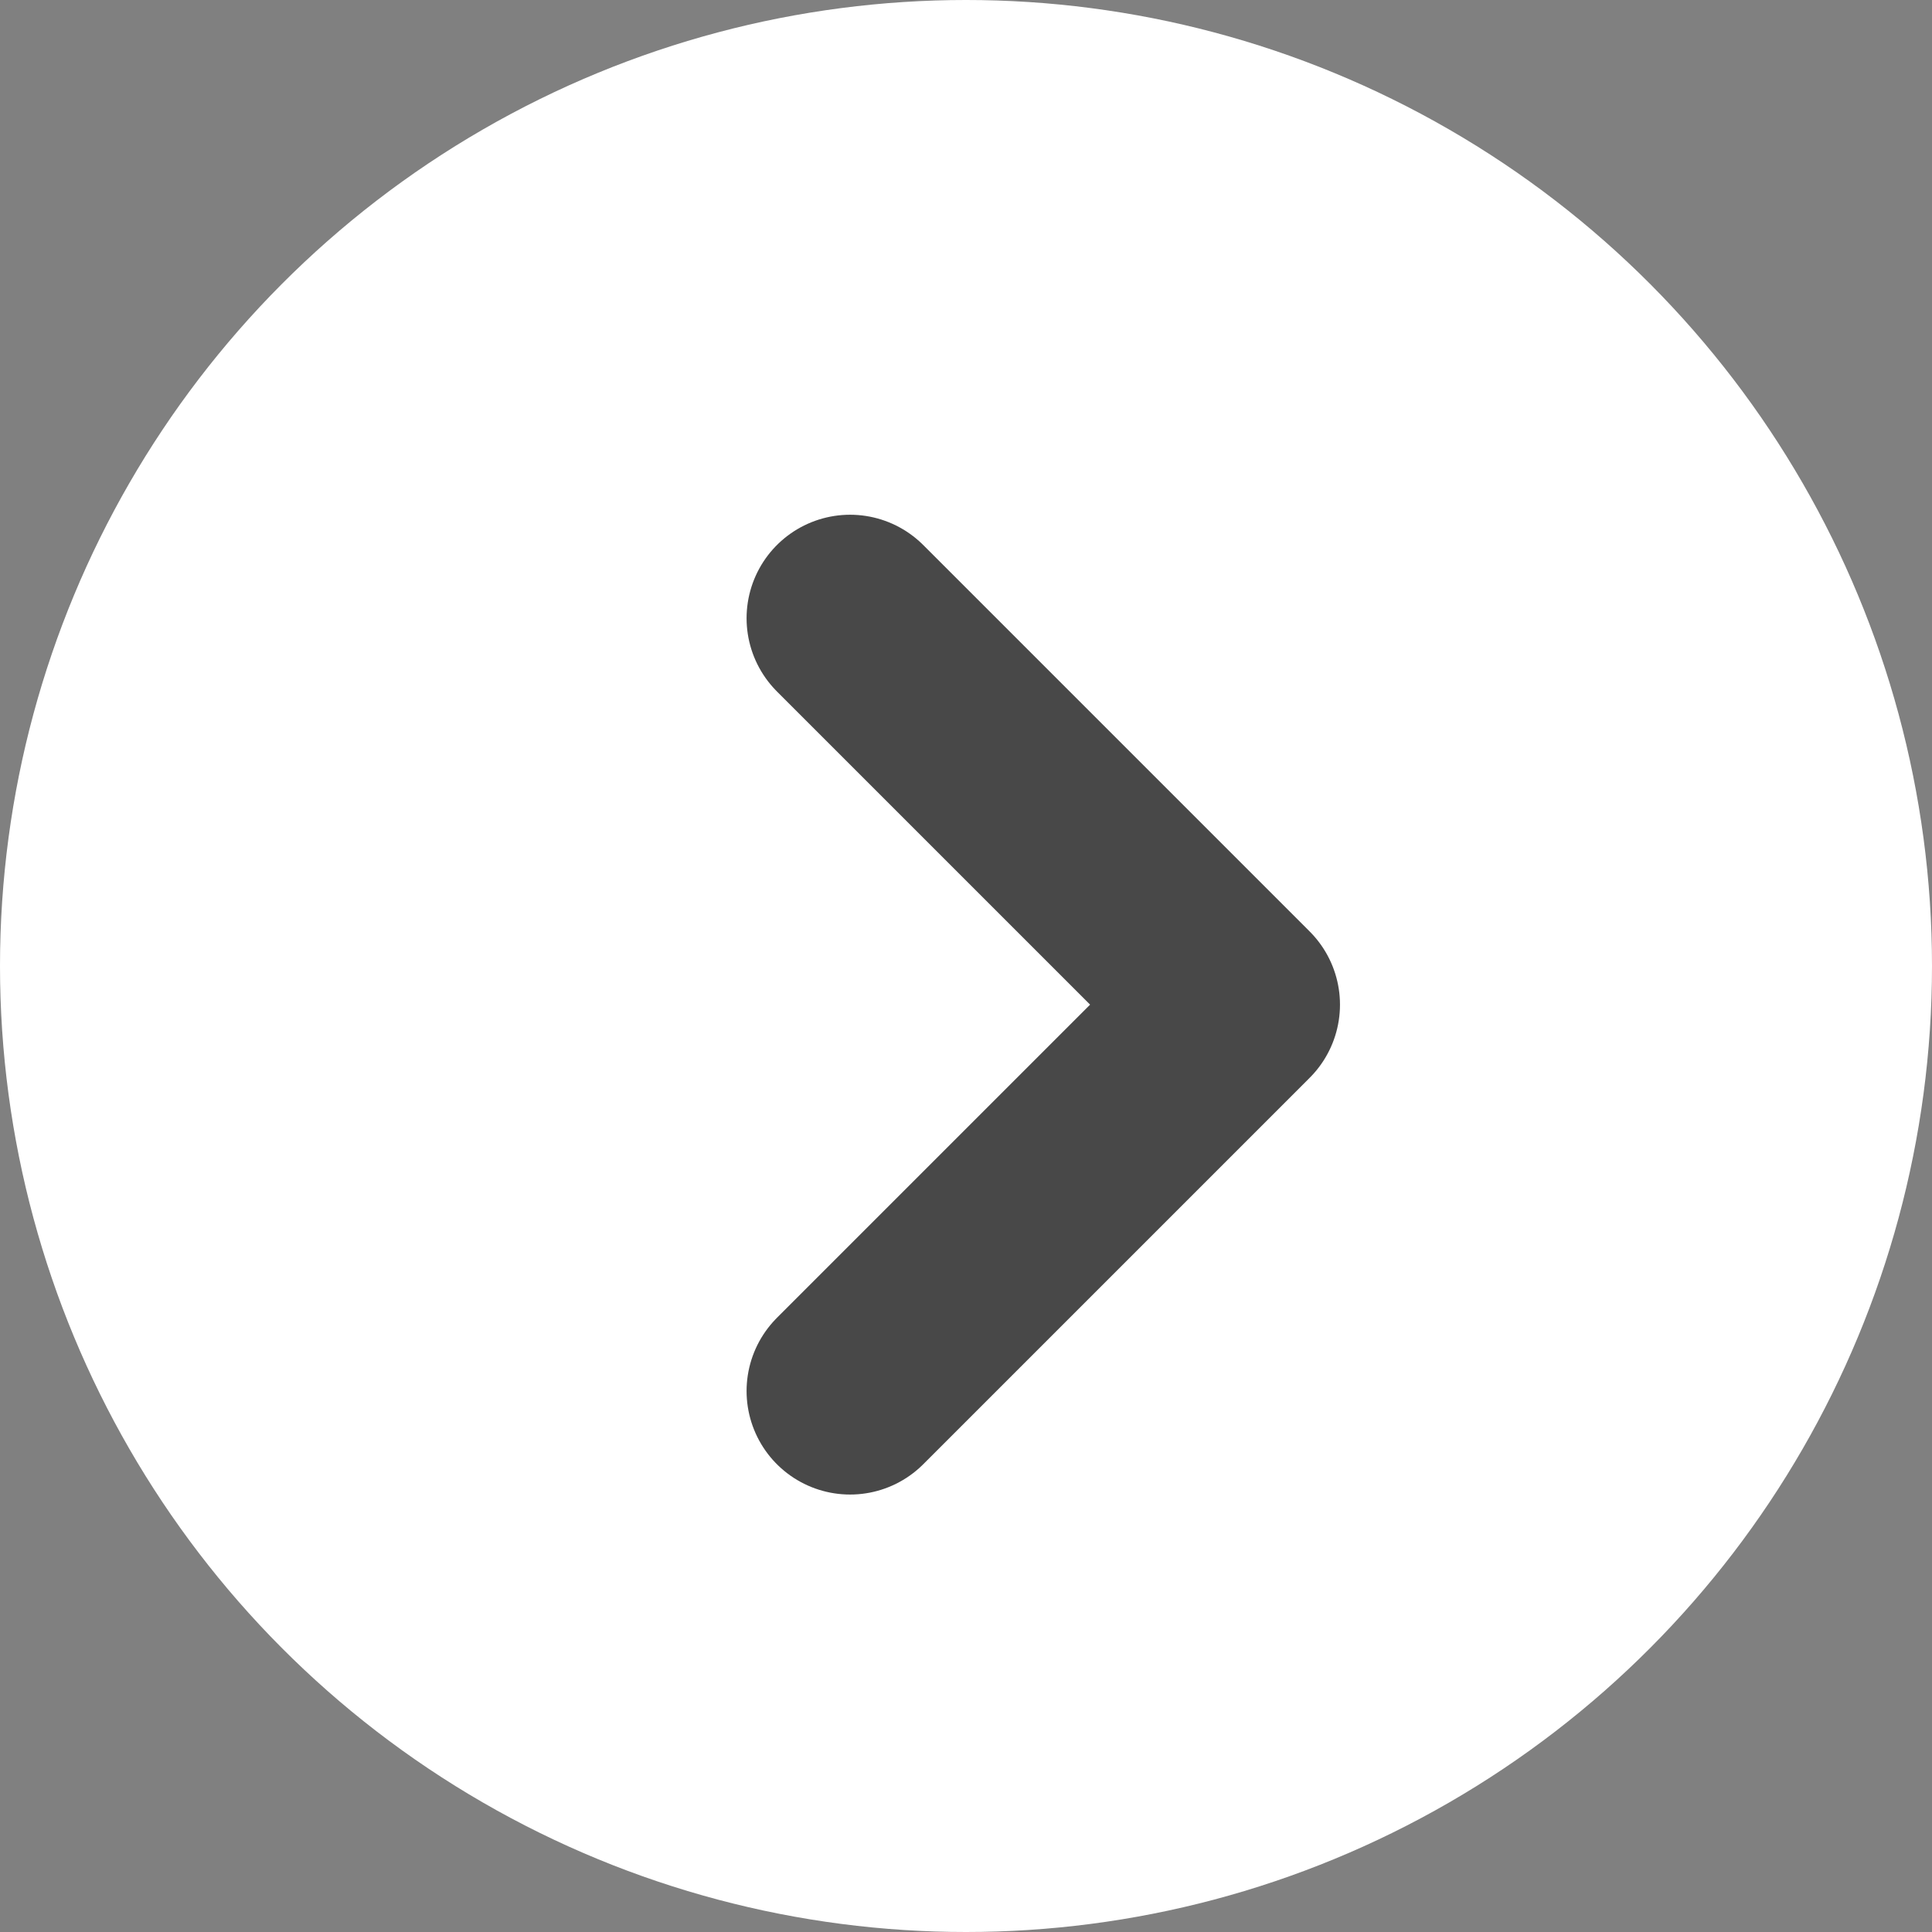
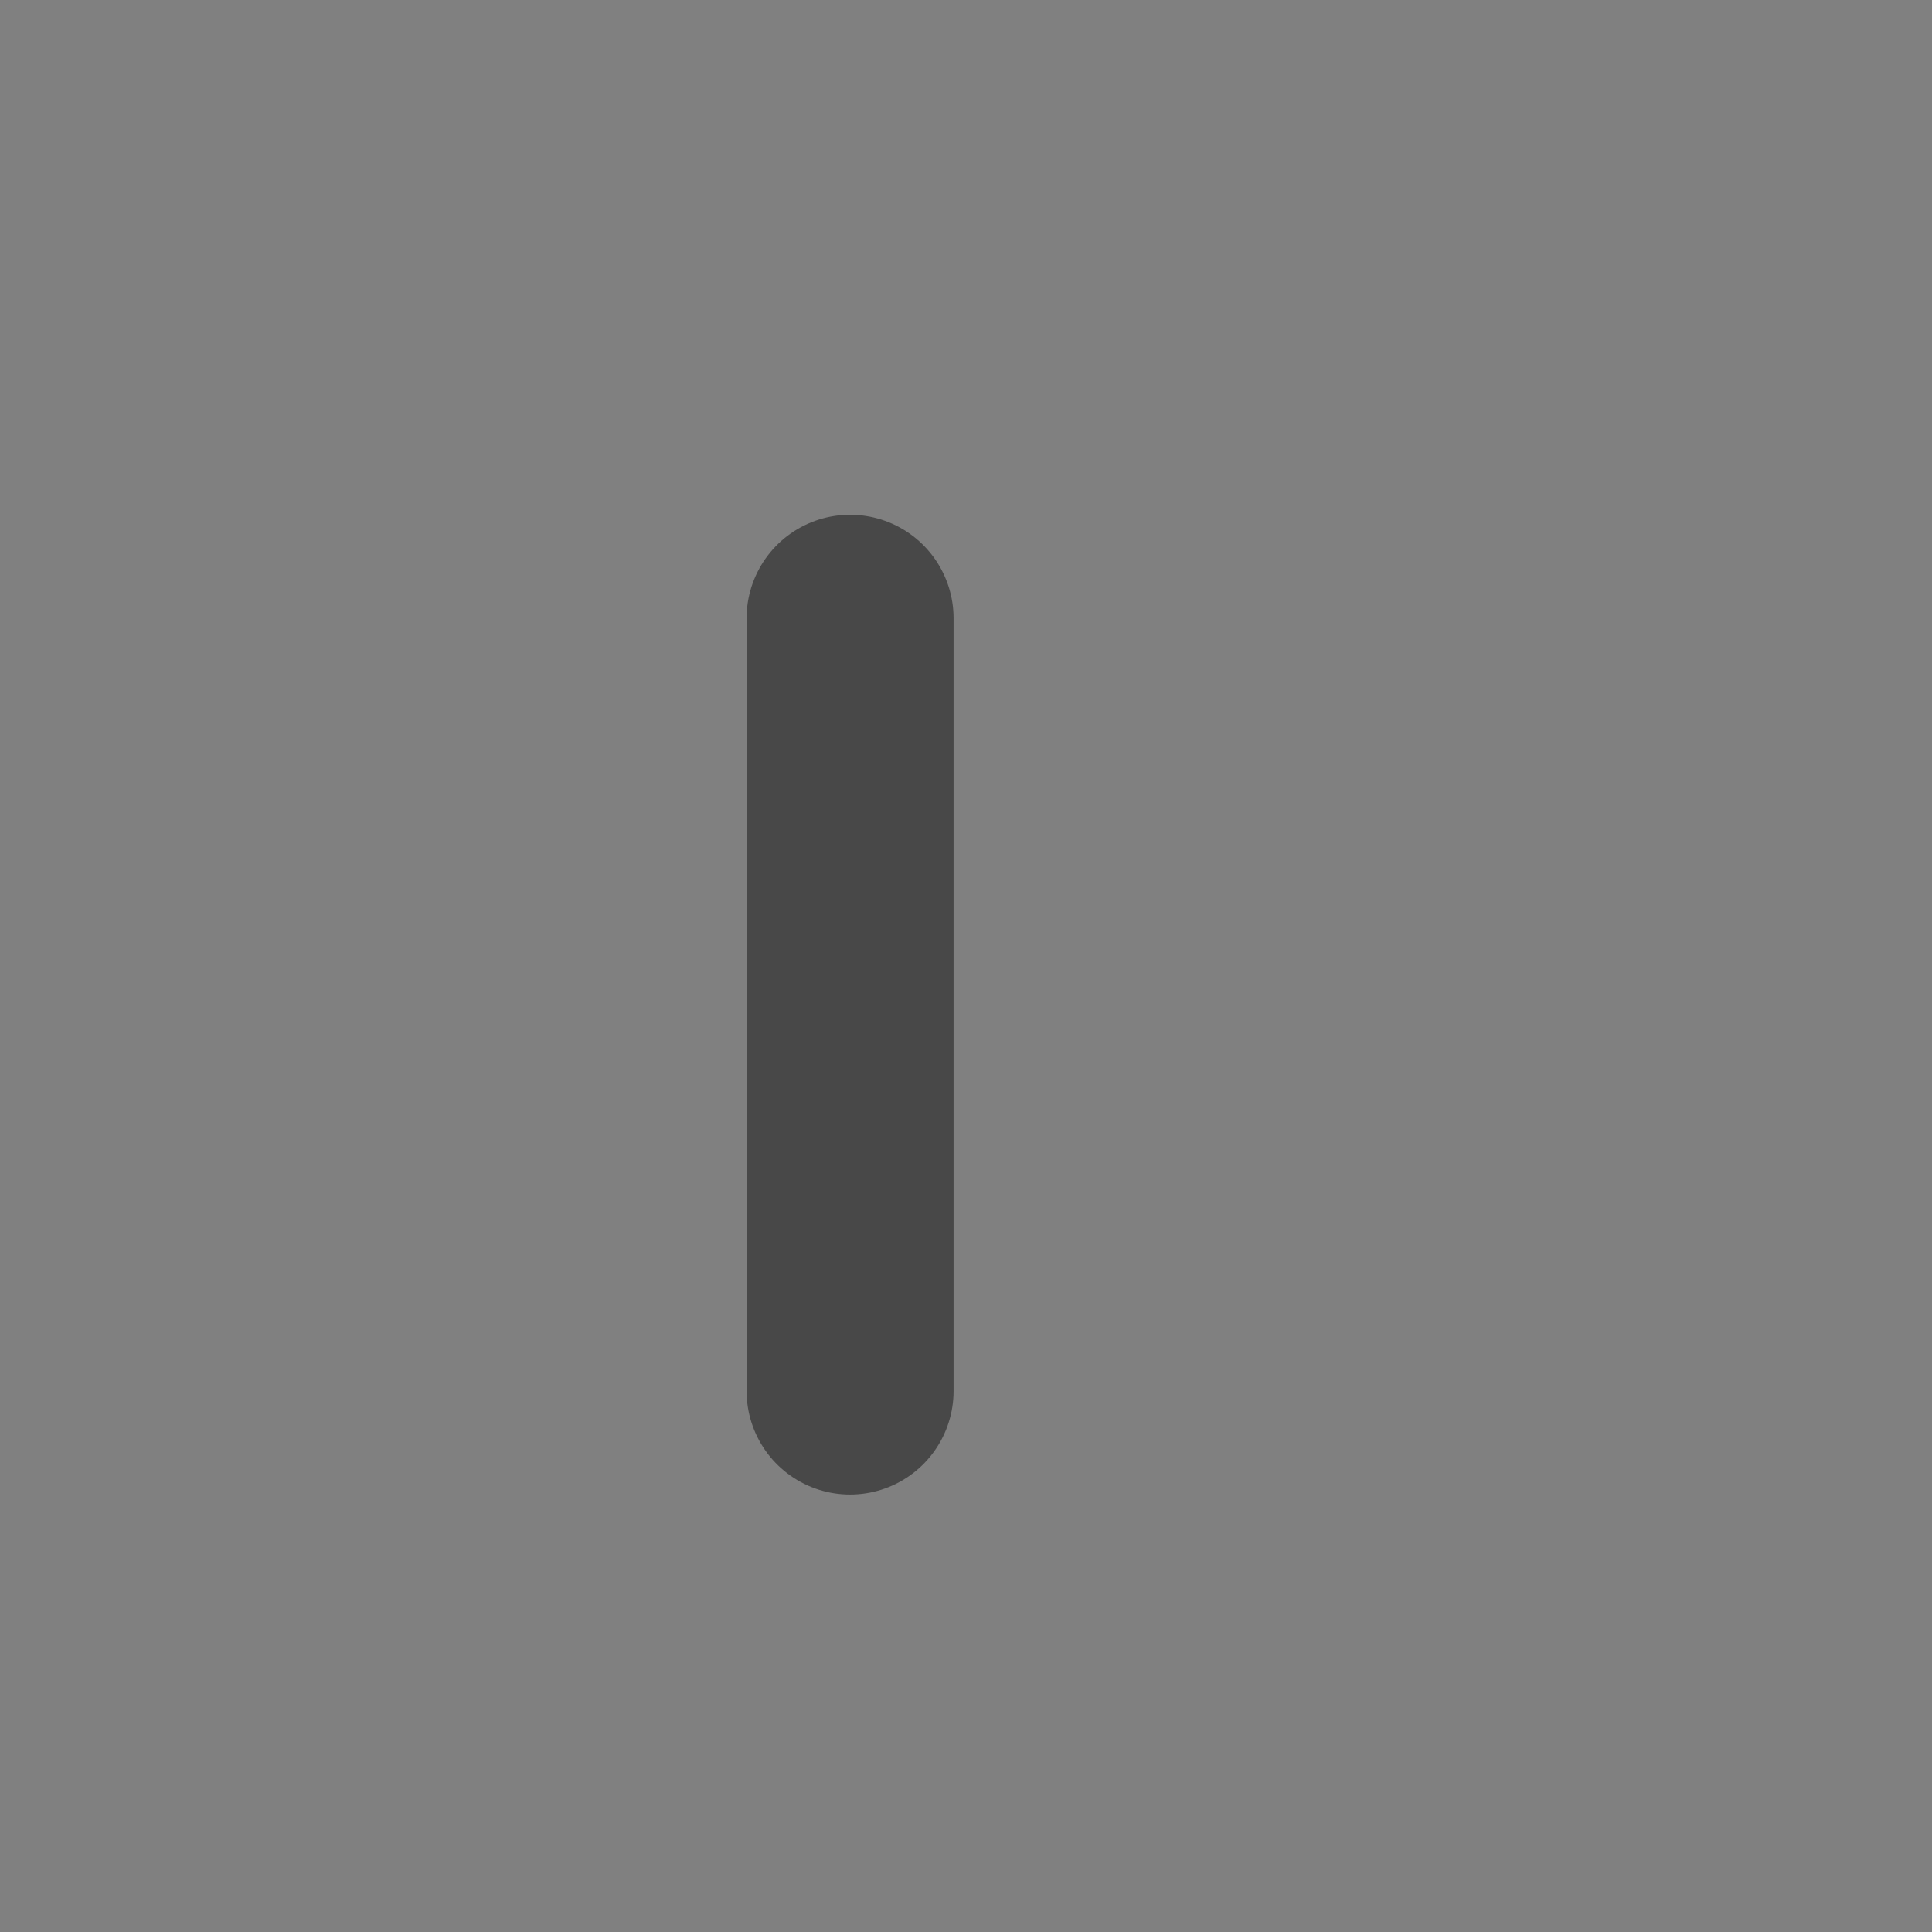
<svg xmlns="http://www.w3.org/2000/svg" width="28" height="28" viewBox="0 0 28 28" fill="none">
  <rect x="0" y="0" width="28" height="28" fill="#808080" stroke="none" />
-   <circle cx="14" cy="14" r="14" fill="white" />
-   <path d="M12.32 20.16L17.92 14.56L12.32 8.96" stroke="#484848" stroke-width="3" stroke-linecap="round" stroke-linejoin="round" />
+   <path d="M12.32 20.16L12.32 8.96" stroke="#484848" stroke-width="3" stroke-linecap="round" stroke-linejoin="round" />
</svg>